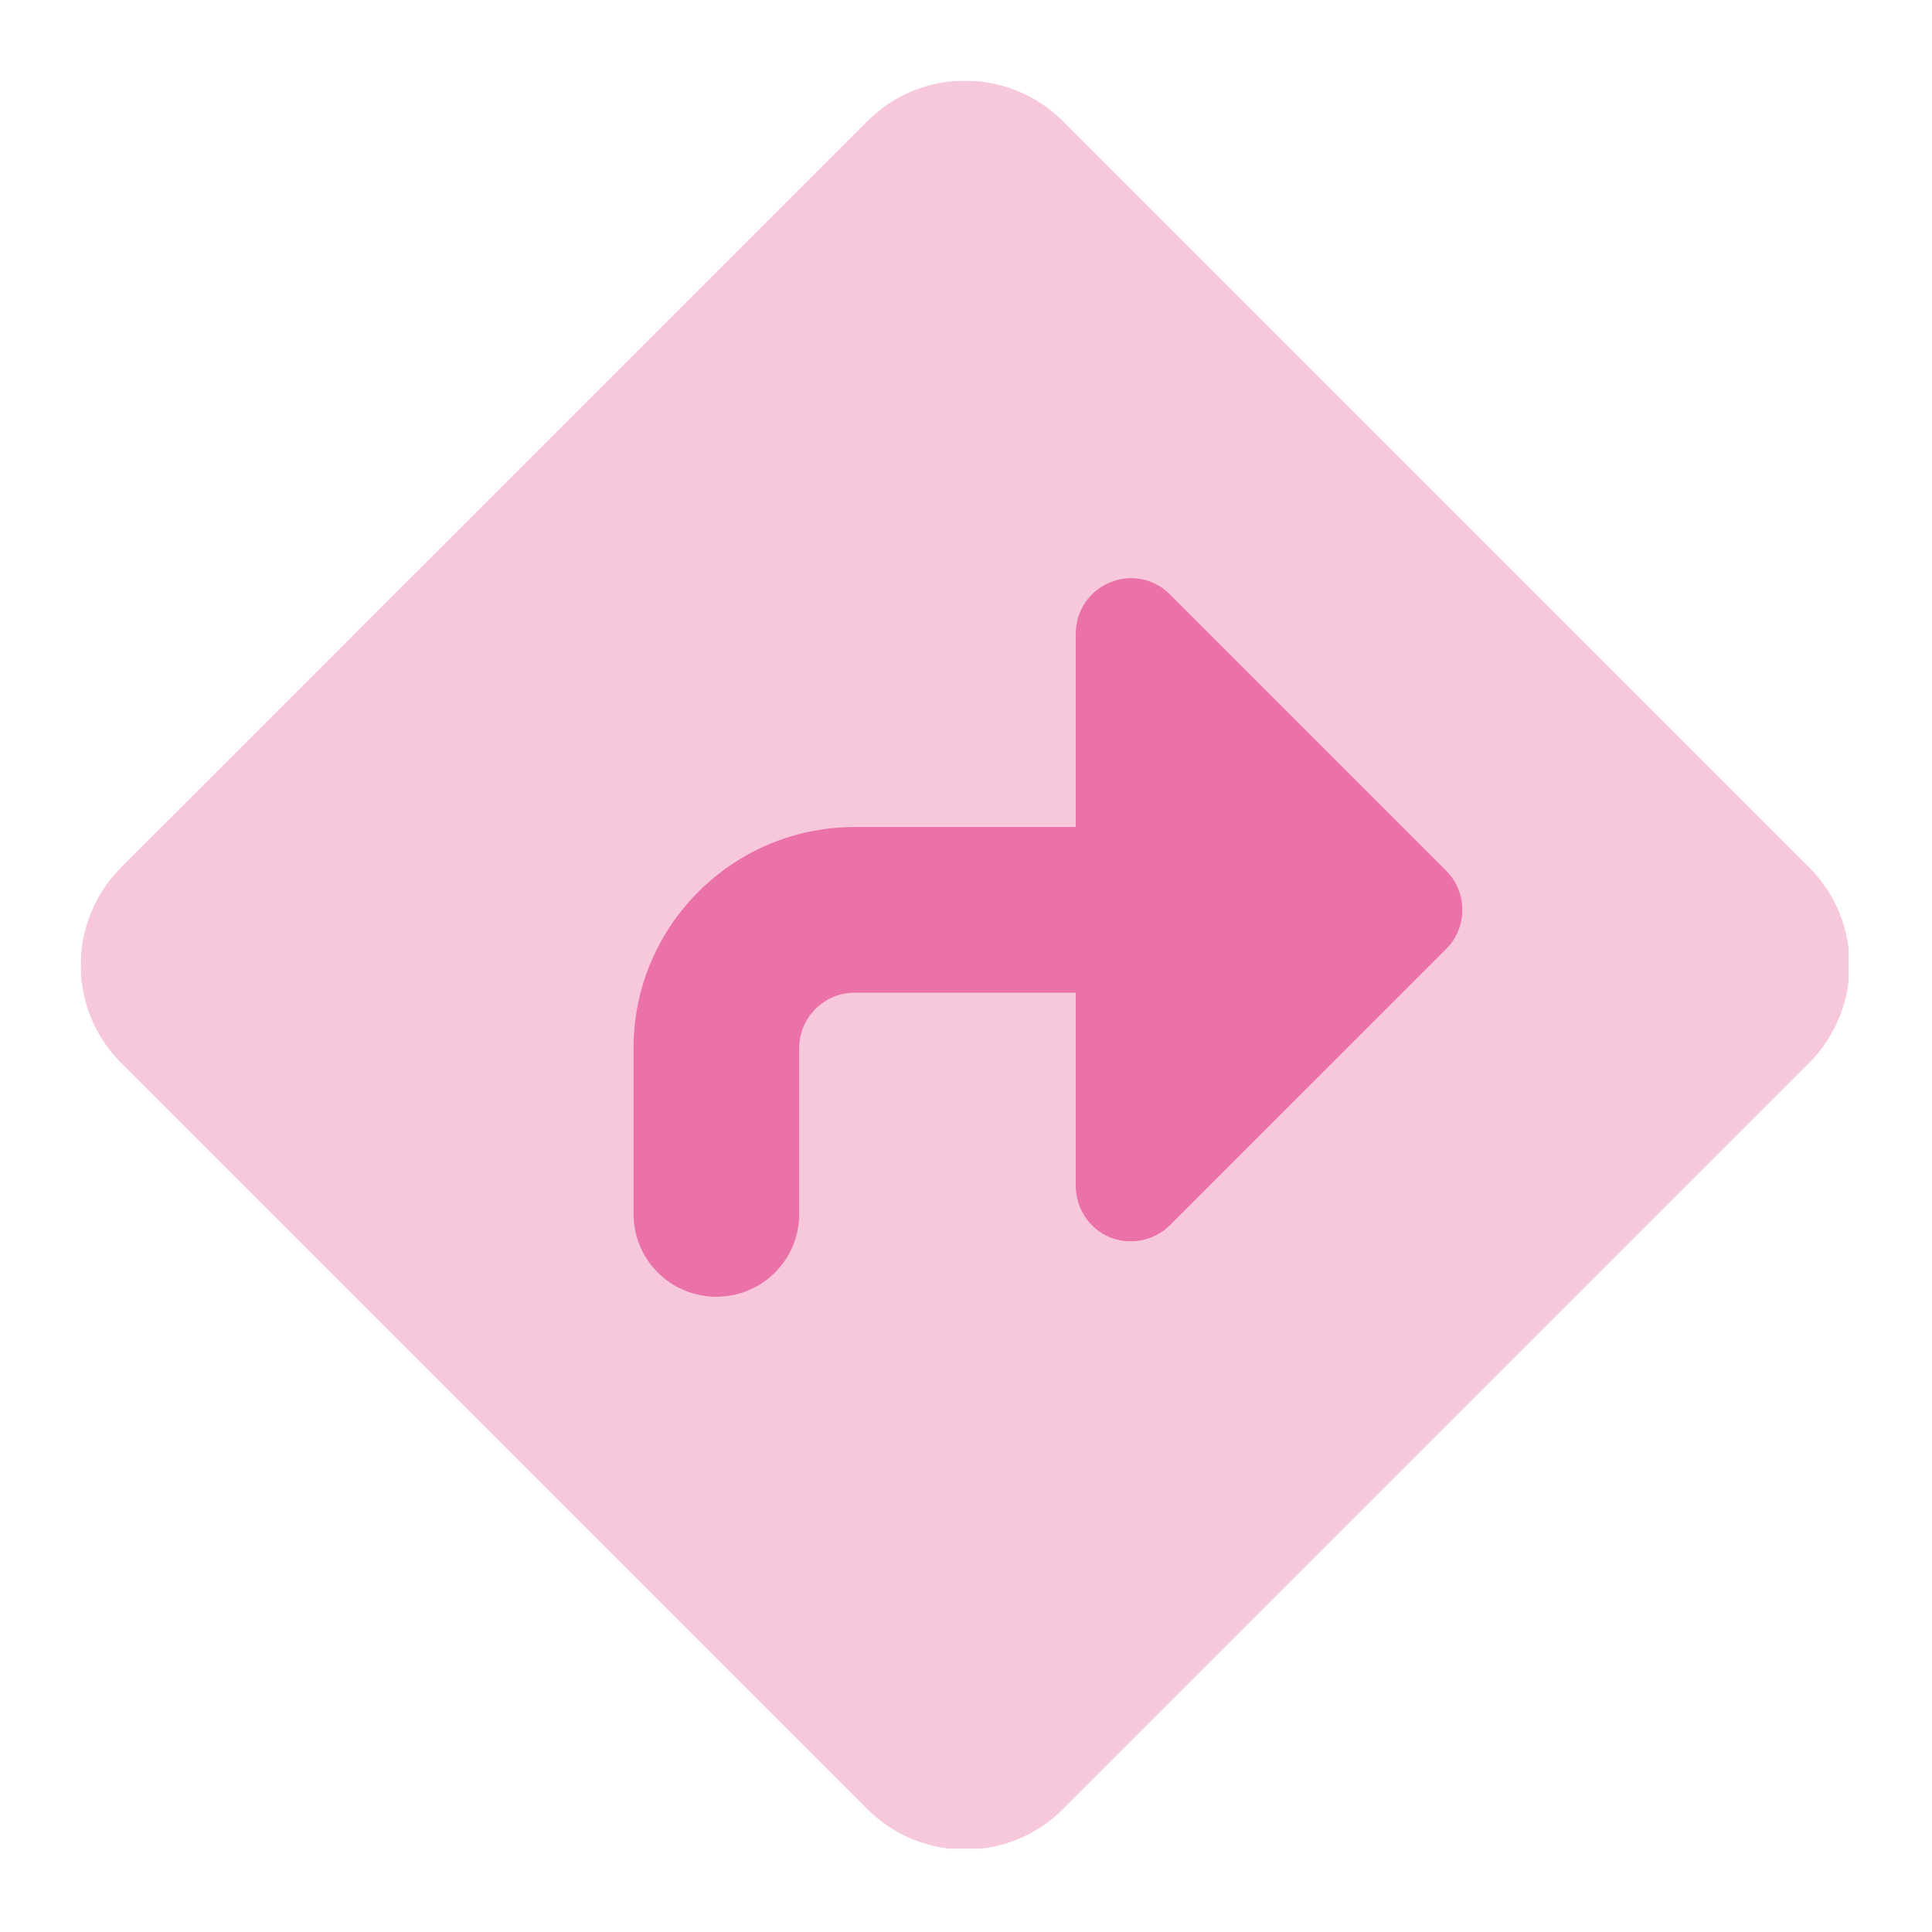
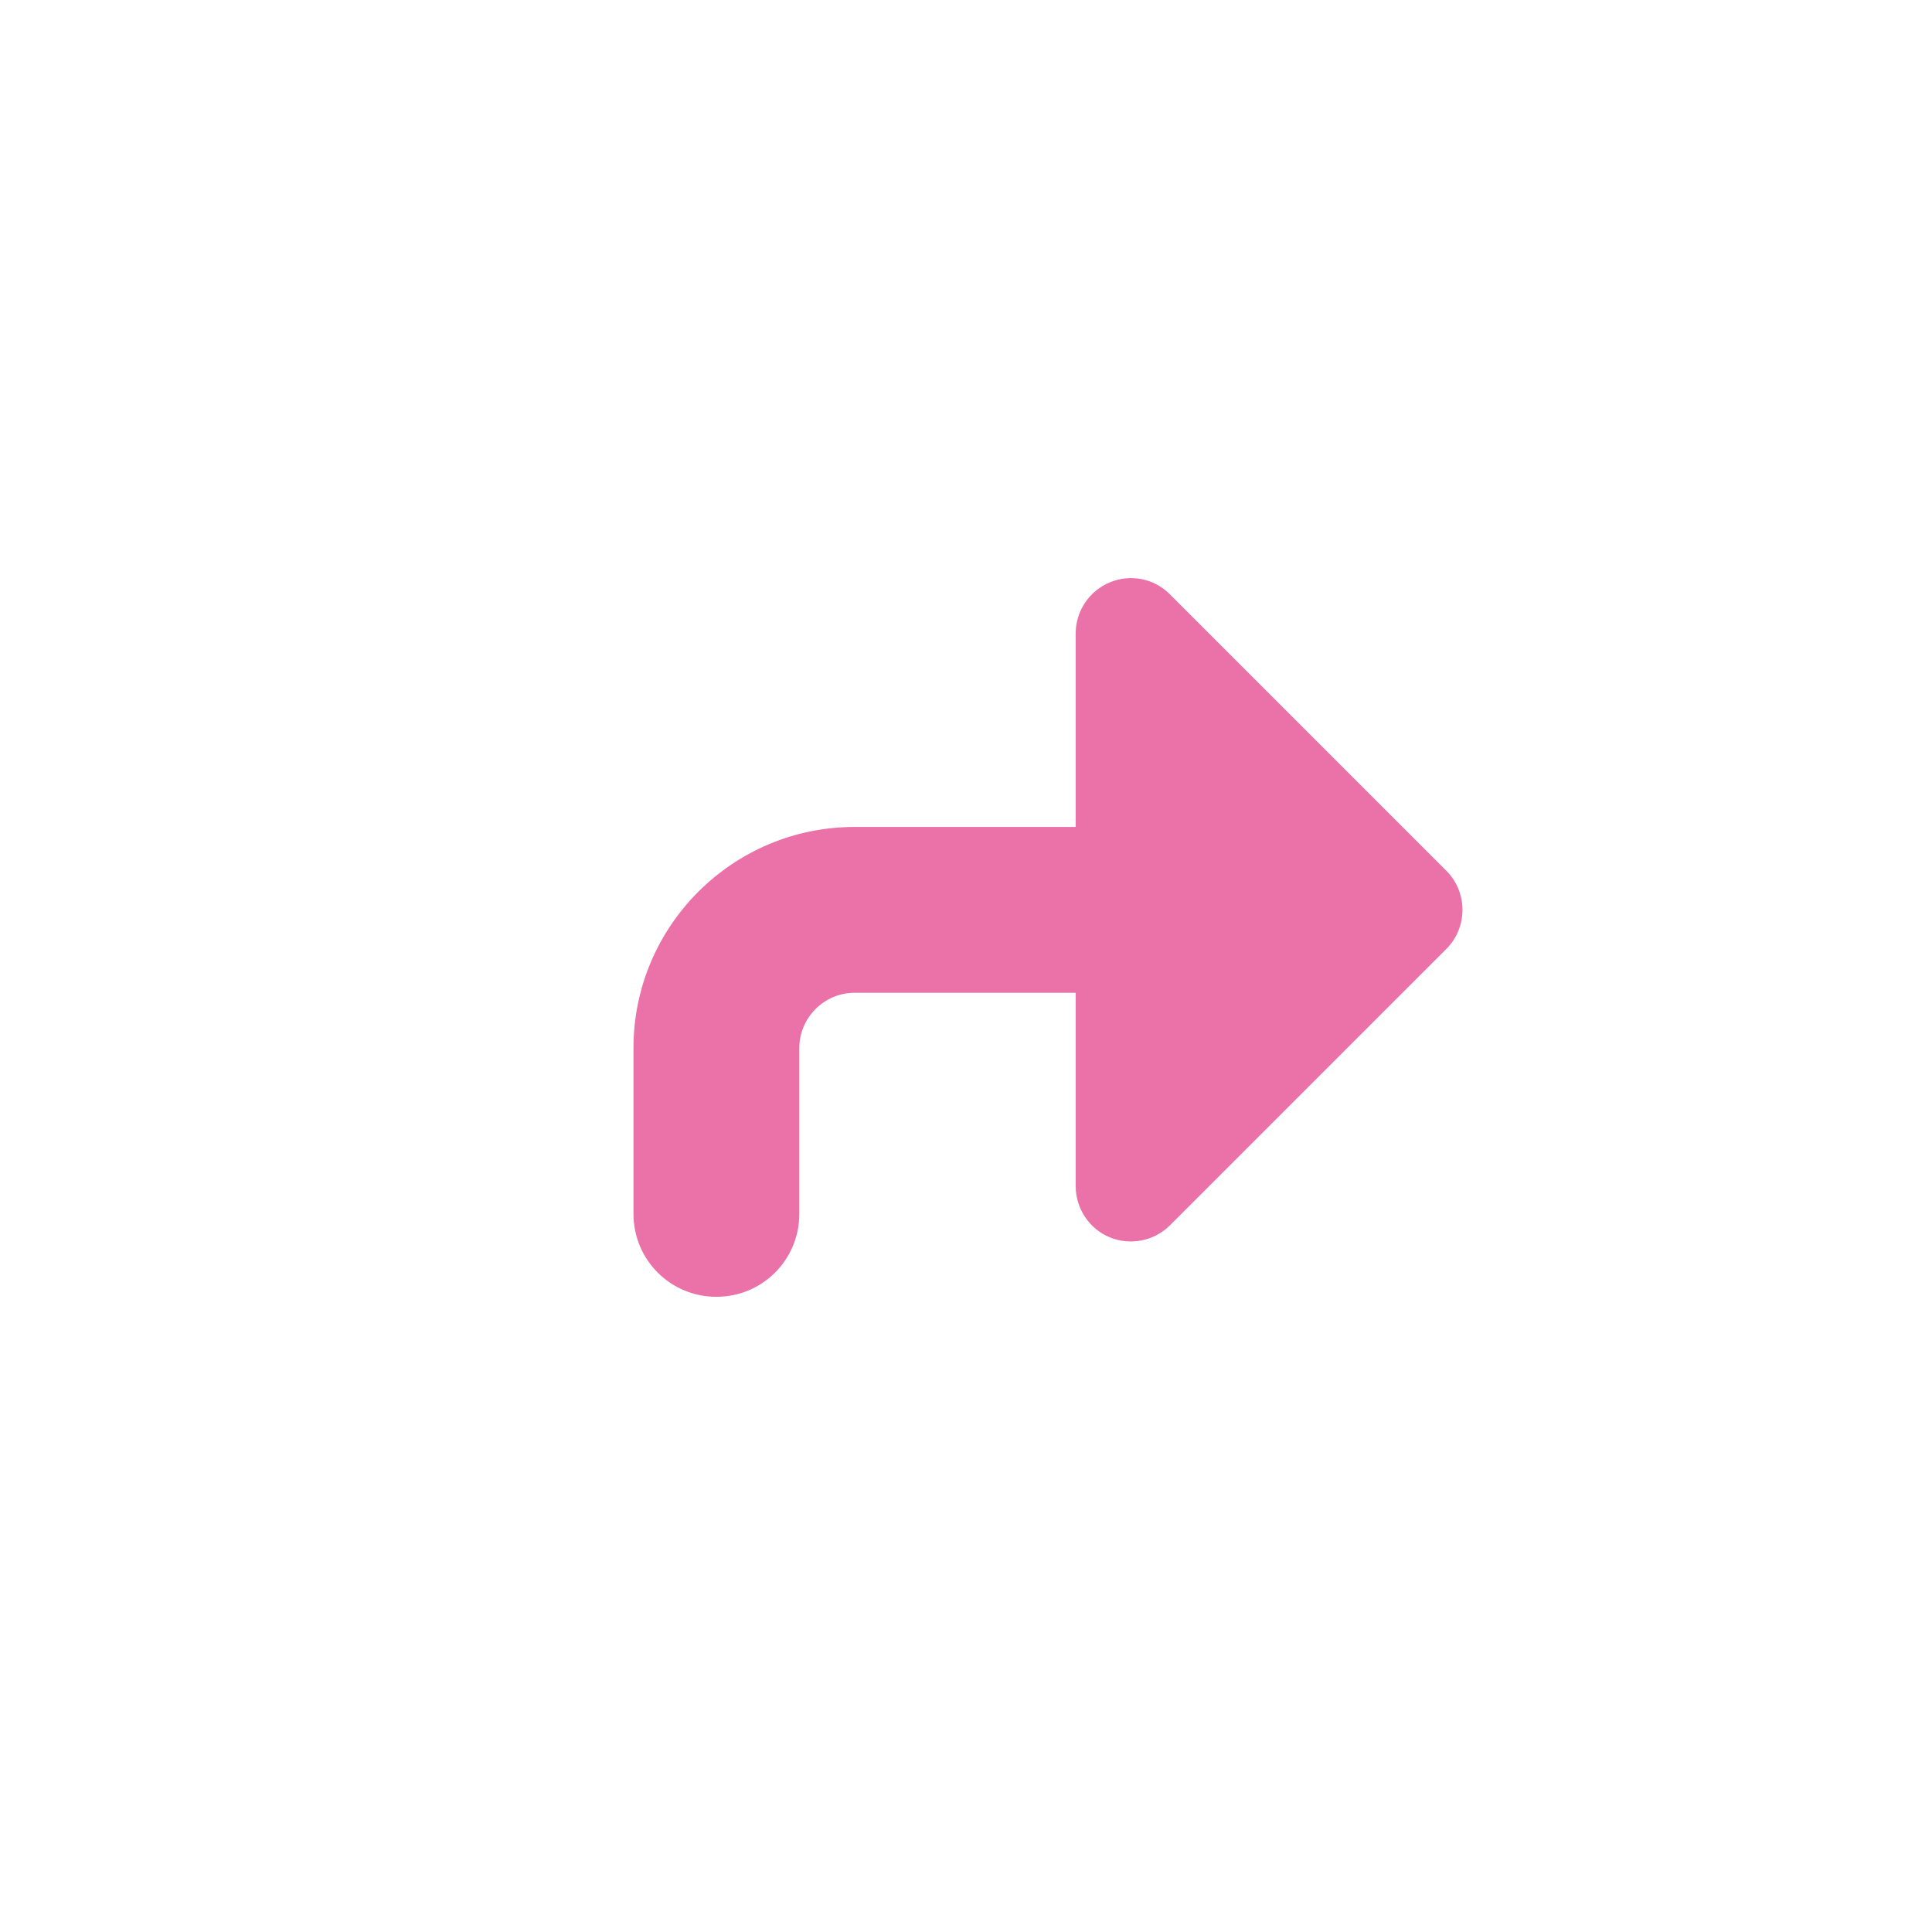
<svg xmlns="http://www.w3.org/2000/svg" version="1.0" preserveAspectRatio="xMidYMid meet" height="750" viewBox="0 0 562.5 562.5" zoomAndPan="magnify" width="750">
  <defs>
    <filter id="4f02d8a230" height="100%" width="100%" y="0%" x="0%">
      <feColorMatrix color-interpolation-filters="sRGB" values="0 0 0 0 1 0 0 0 0 1 0 0 0 0 1 0 0 0 1 0" />
    </filter>
    <clipPath id="9bd24c33d4">
-       <path clip-rule="nonzero" d="M 23.496 23.496 L 538.289 23.496 L 538.289 538.289 L 23.496 538.289 Z M 23.496 23.496" />
-     </clipPath>
+       </clipPath>
    <mask id="75a480752b">
      <g filter="url(#4f02d8a230)">
-         <rect fill-opacity="0.4" height="675" y="-56.25" fill="#000000" width="675" x="-56.25" />
-       </g>
+         </g>
    </mask>
    <clipPath id="5f47f5112d">
      <path clip-rule="nonzero" d="M 0.496 0.496 L 515.289 0.496 L 515.289 515.289 L 0.496 515.289 Z M 0.496 0.496" />
    </clipPath>
    <clipPath id="eef3de21f7">
-       <rect height="516" y="0" width="516" x="0" />
-     </clipPath>
+       </clipPath>
  </defs>
  <g clip-path="url(#9bd24c33d4)">
    <g mask="url(#75a480752b)">
      <g transform="matrix(1, 0, 0, 1, 23, 23)">
        <g clip-path="url(#eef3de21f7)">
          <g clip-path="url(#5f47f5112d)">
            <path fill-rule="nonzero" fill-opacity="1" d="M 229.531 12.266 C 245.223 -3.426 270.672 -3.426 286.465 12.266 L 503.73 229.531 C 519.422 245.223 519.422 270.672 503.73 286.465 L 286.465 503.73 C 270.773 519.422 245.324 519.422 229.531 503.73 L 12.266 286.465 C -3.426 270.773 -3.426 245.324 12.266 229.531 Z M 317.645 150.07 C 313.02 145.441 306.078 144.133 300.145 146.547 C 294.211 148.961 290.188 154.898 290.188 161.434 L 290.188 217.766 L 225.812 217.766 C 190.305 217.766 161.434 246.633 161.434 282.141 L 161.434 330.422 C 161.434 343.801 172.199 354.562 185.578 354.562 C 198.953 354.562 209.719 343.801 209.719 330.422 L 209.719 282.141 C 209.719 273.289 216.961 266.047 225.812 266.047 L 290.188 266.047 L 290.188 322.375 C 290.188 328.91 294.109 334.746 300.145 337.262 C 306.18 339.777 313.121 338.367 317.645 333.738 L 398.117 253.27 C 404.352 247.035 404.352 236.773 398.117 230.539 Z M 317.645 150.07" fill="#eb72a8" />
          </g>
        </g>
      </g>
    </g>
  </g>
  <path fill-rule="nonzero" fill-opacity="1" d="M 323.145 169.547 C 329.18 167.035 336.121 168.441 340.645 173.07 L 421.117 253.539 C 427.352 259.773 427.352 270.035 421.117 276.27 L 340.645 356.738 C 336.02 361.367 329.078 362.676 323.145 360.262 C 317.211 357.848 313.188 351.91 313.188 345.375 L 313.188 289.047 L 248.812 289.047 C 239.961 289.047 232.719 296.289 232.719 305.141 L 232.719 353.422 C 232.719 366.801 221.953 377.562 208.578 377.562 C 195.199 377.562 184.434 366.801 184.434 353.422 L 184.434 305.141 C 184.434 269.633 213.305 240.766 248.812 240.766 L 313.188 240.766 L 313.188 184.434 C 313.188 177.898 317.109 172.062 323.145 169.547 Z M 323.145 169.547" fill="#eb72a8" />
</svg>